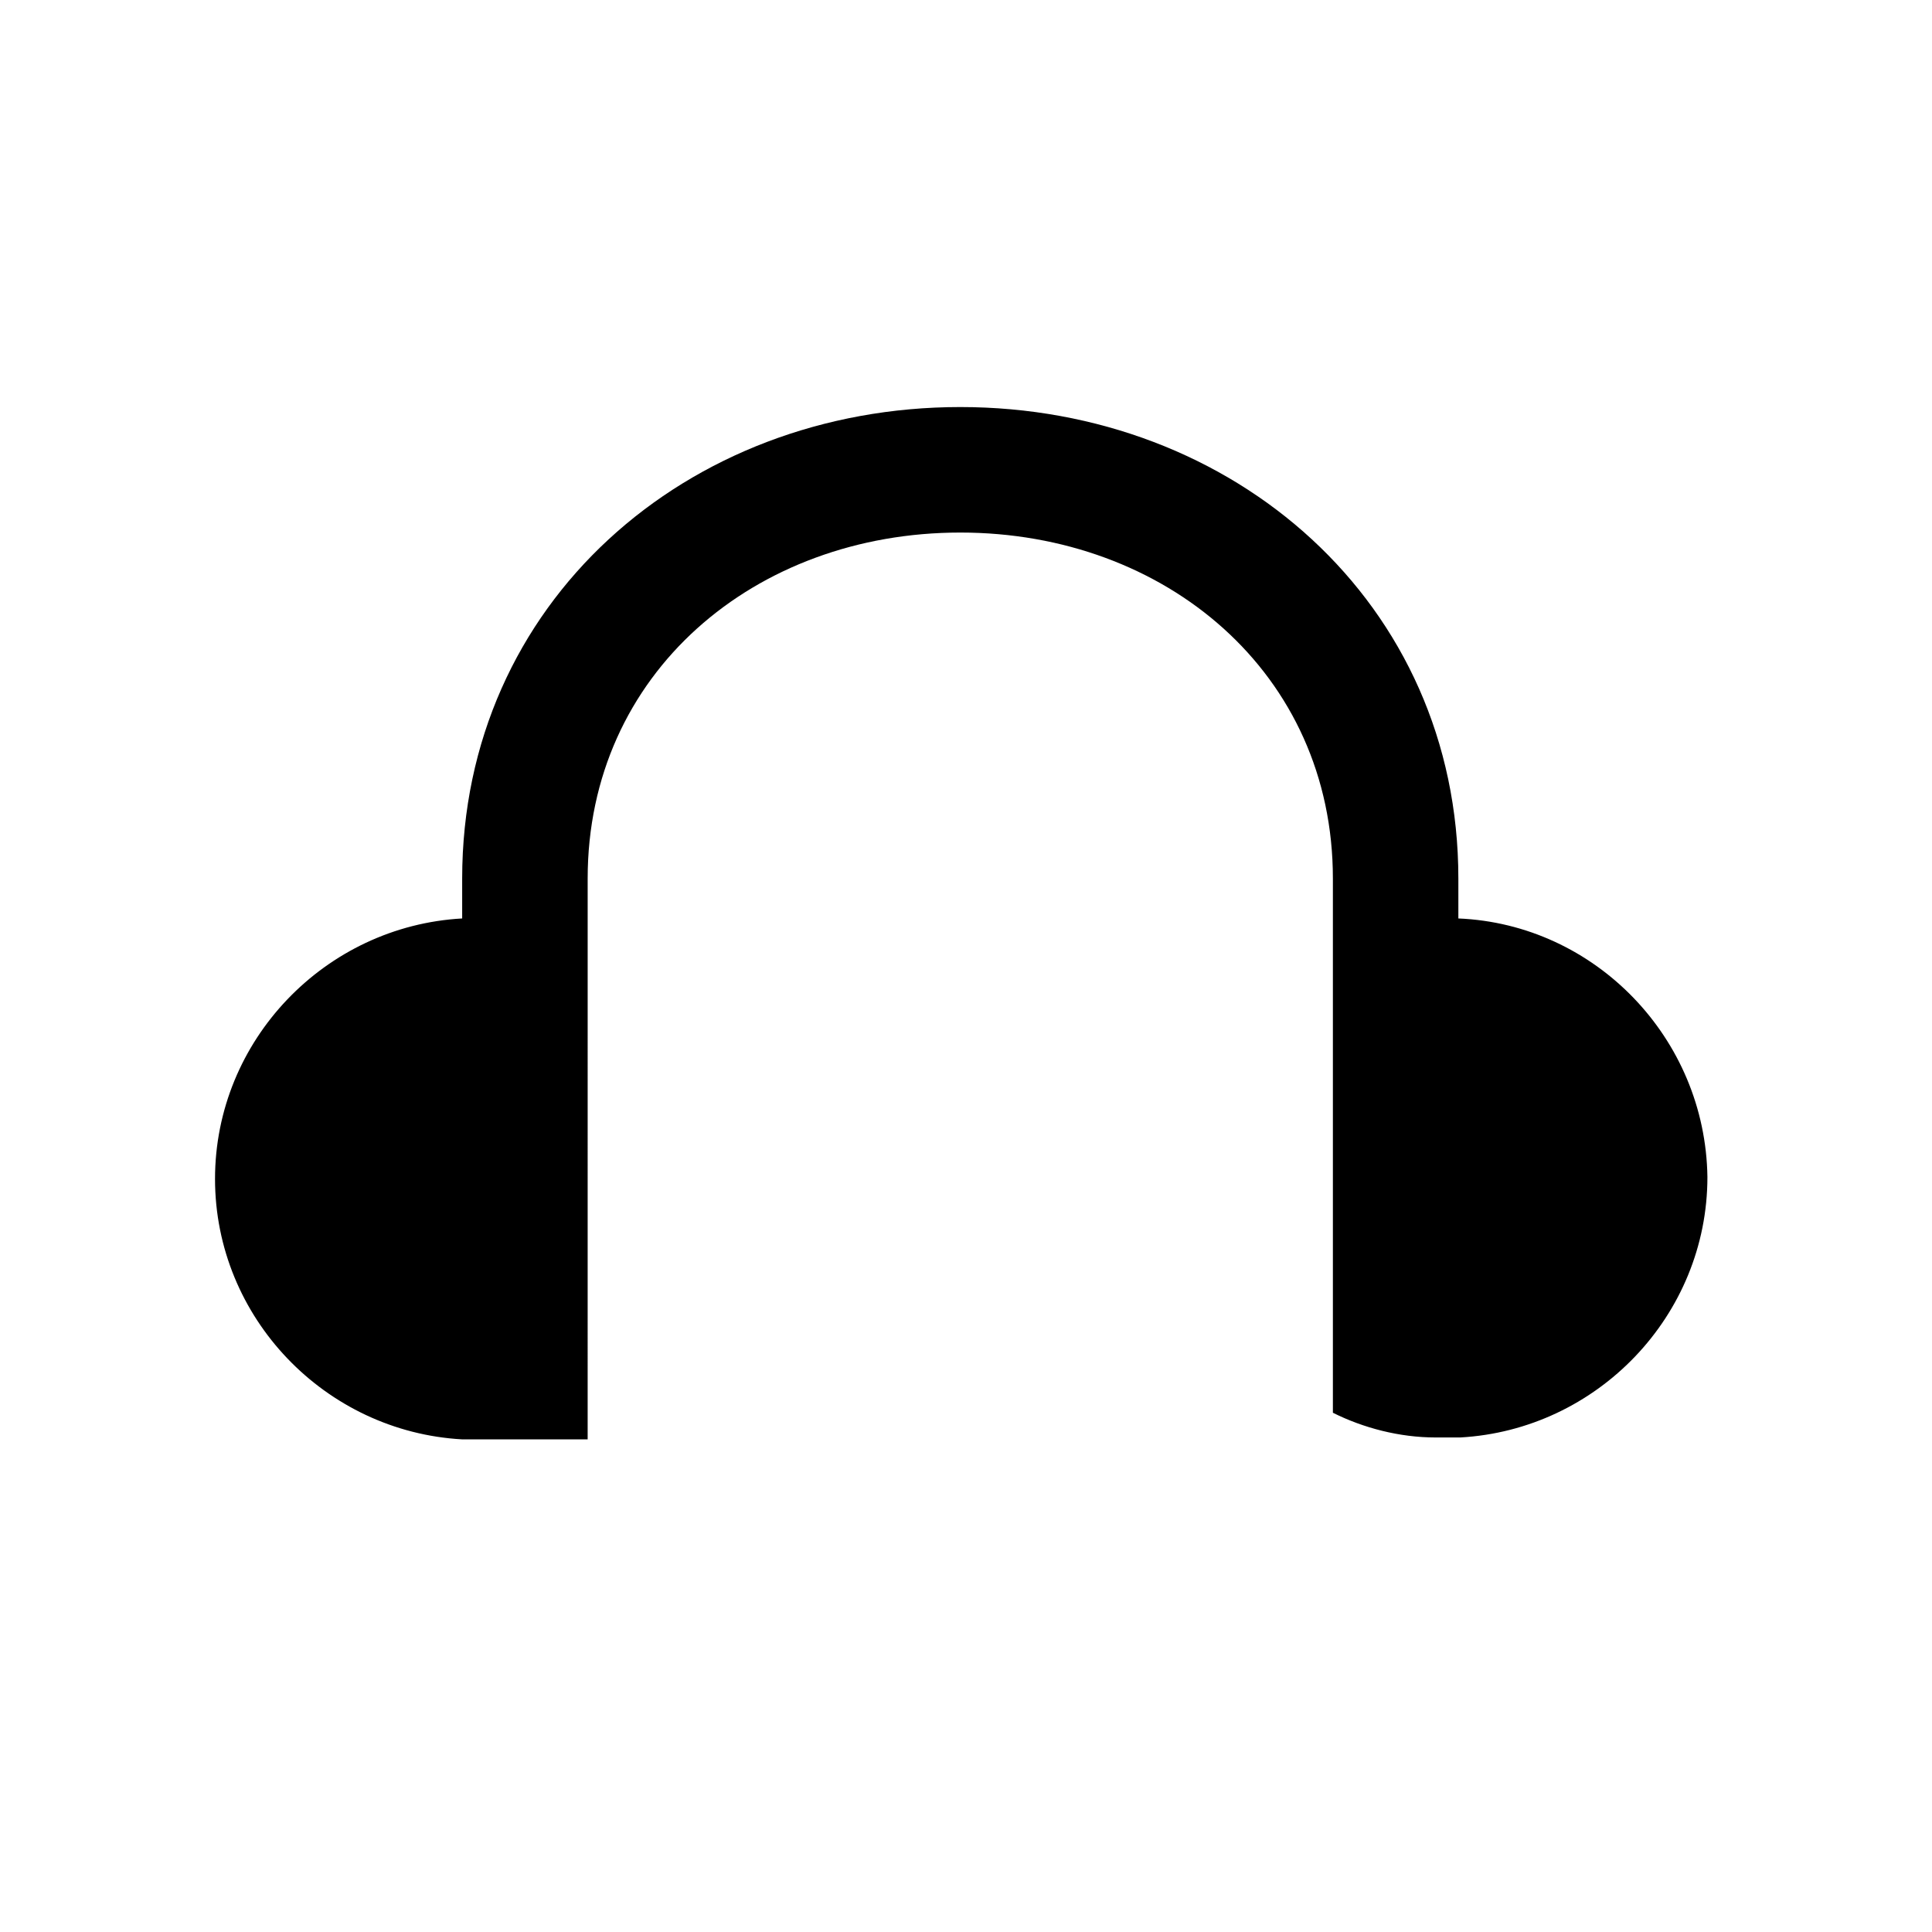
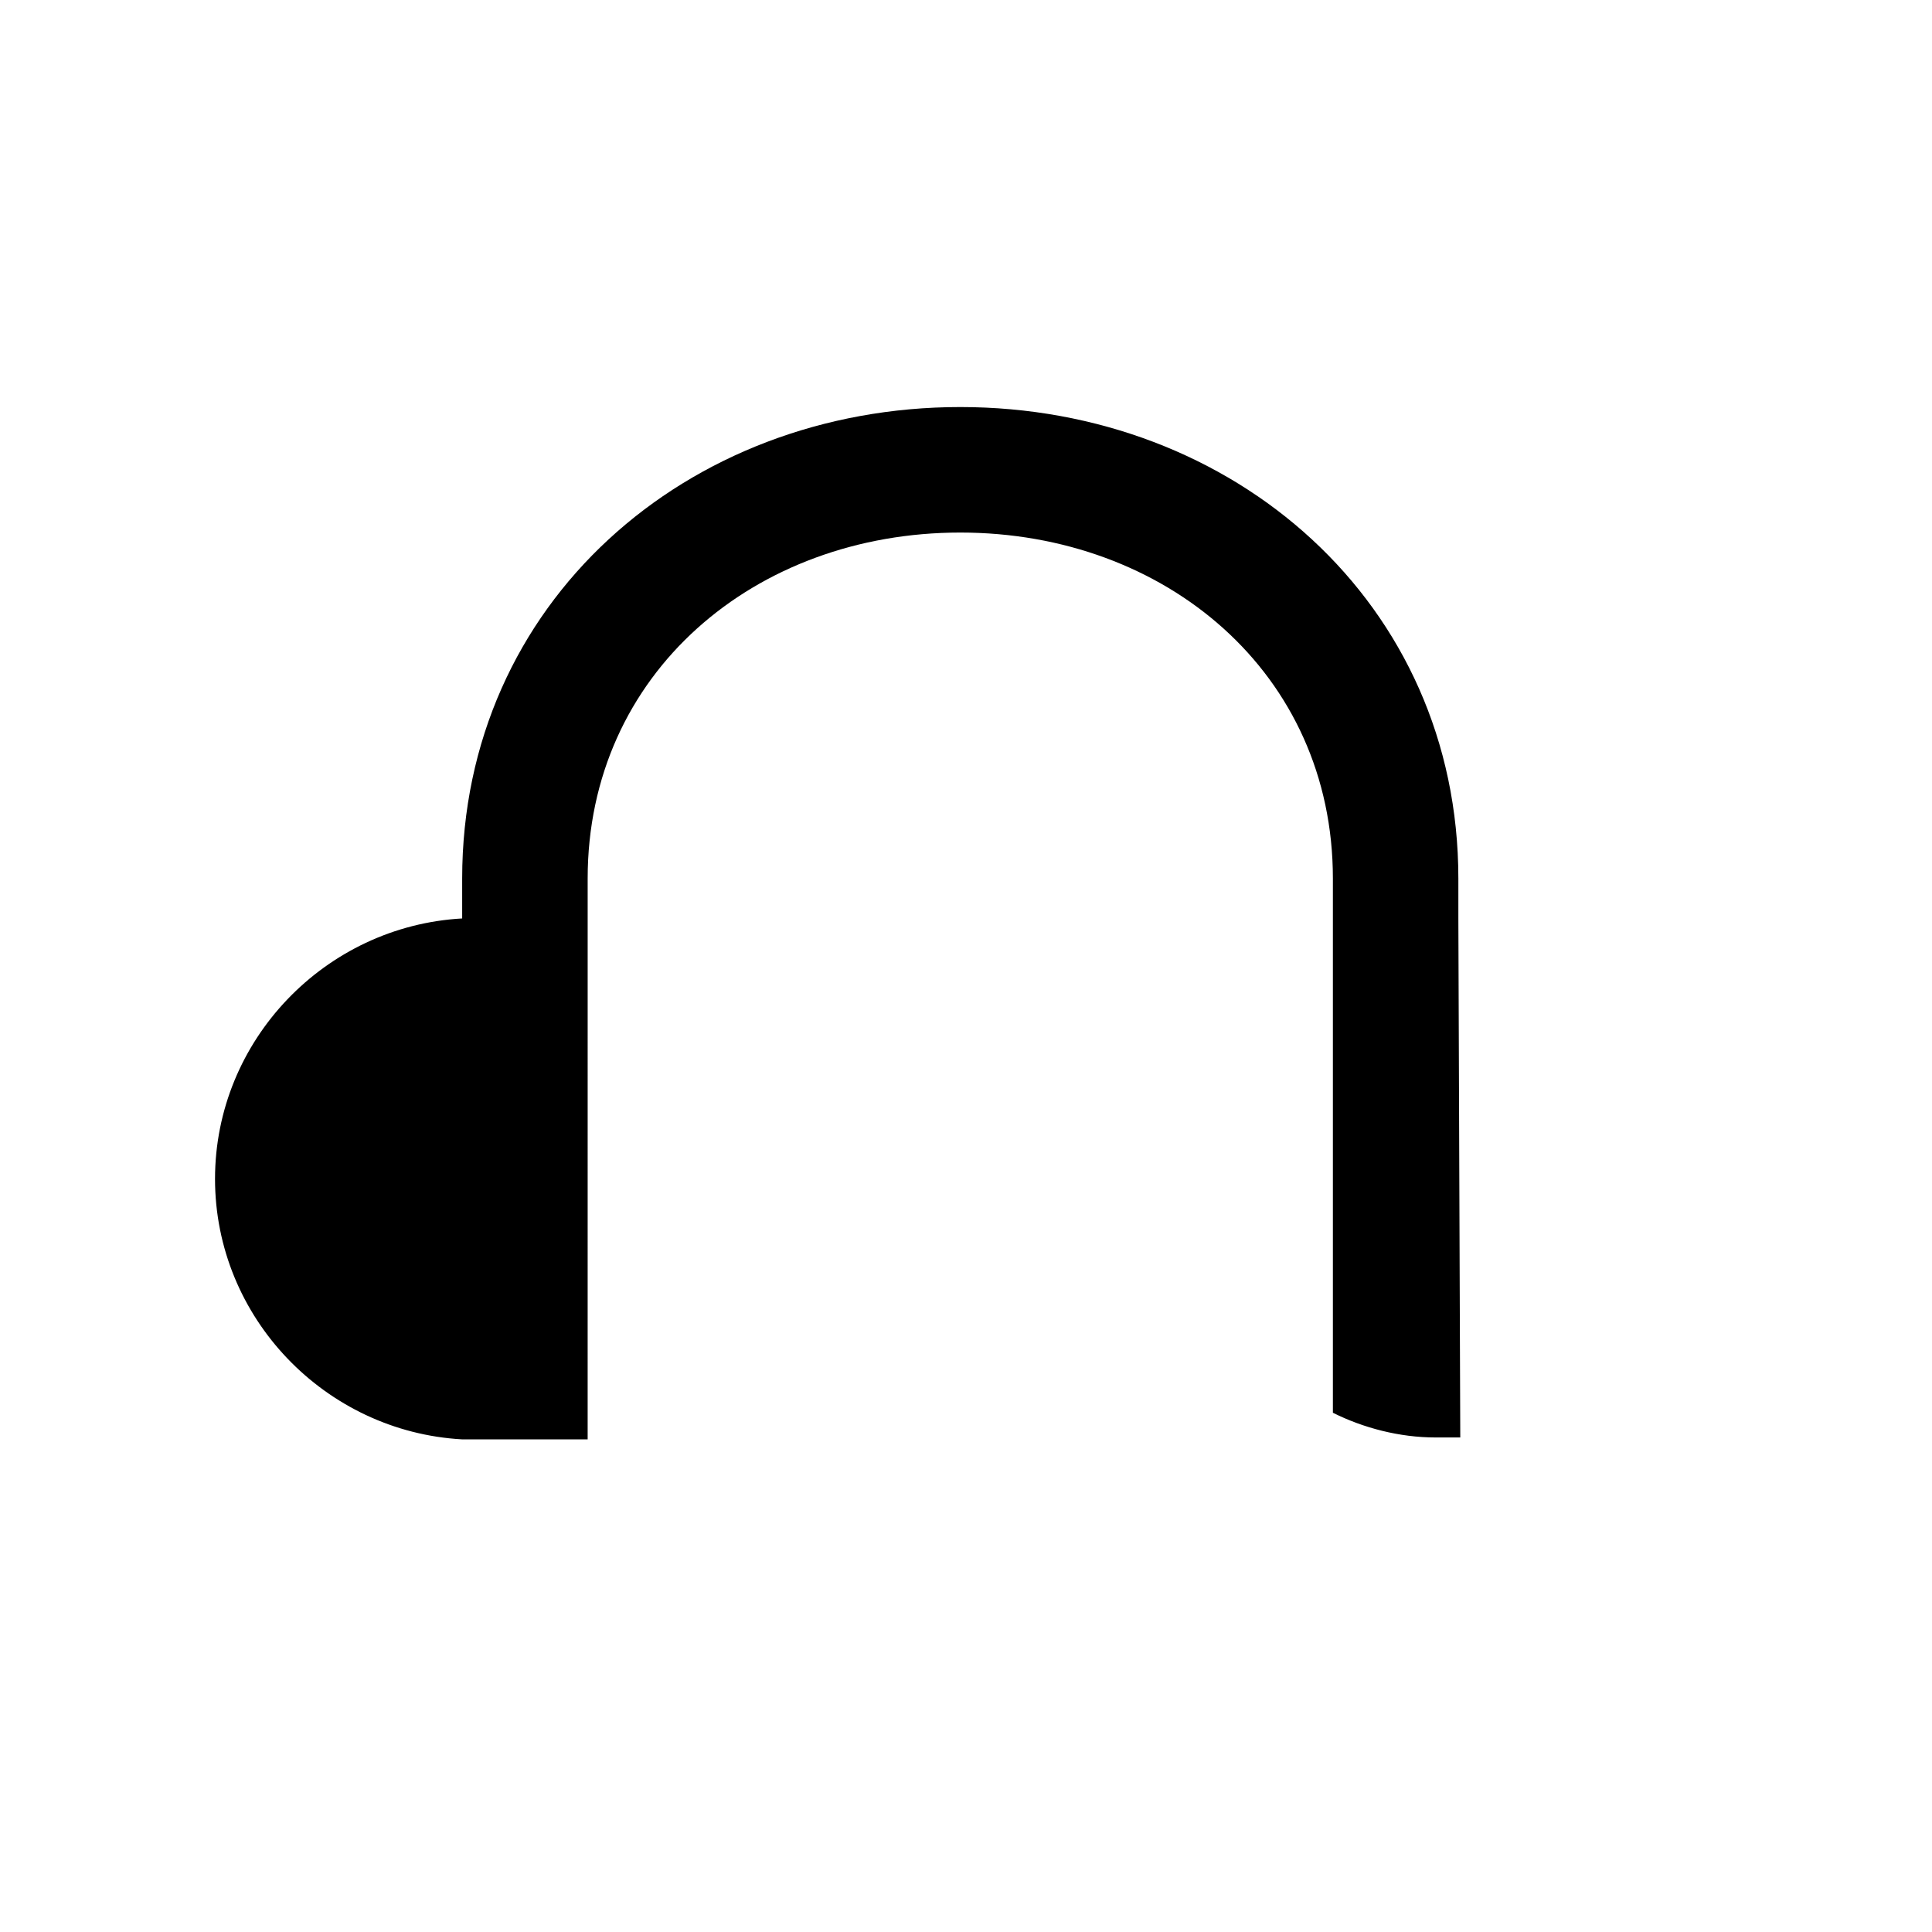
<svg xmlns="http://www.w3.org/2000/svg" fill="#000000" width="800px" height="800px" version="1.1" viewBox="144 144 512 512">
-   <path d="m530.48 387.4v-10.578c0-73.051-59.449-124.95-132-124.95-72.547 0-132 51.891-132 124.95v10.578c-36.273 2.016-65.496 32.242-65.496 69.023 0 36.777 29.223 67.008 65.496 69.023h0.504 3.023 2.519 27.207v-7.055l0.004-124.44v-17.129c0-54.41 44.336-91.691 98.746-91.691 54.41 0 98.746 37.281 98.746 91.691v141.57c8.062 4.031 17.633 6.551 27.207 6.551h6.047 0.504c36.273-2.016 65.496-32.242 65.496-69.023-0.508-36.777-29.73-67.008-66.004-68.52z" />
+   <path d="m530.48 387.4v-10.578c0-73.051-59.449-124.95-132-124.95-72.547 0-132 51.891-132 124.95v10.578c-36.273 2.016-65.496 32.242-65.496 69.023 0 36.777 29.223 67.008 65.496 69.023h0.504 3.023 2.519 27.207v-7.055l0.004-124.44v-17.129c0-54.41 44.336-91.691 98.746-91.691 54.41 0 98.746 37.281 98.746 91.691v141.57c8.062 4.031 17.633 6.551 27.207 6.551h6.047 0.504z" />
</svg>